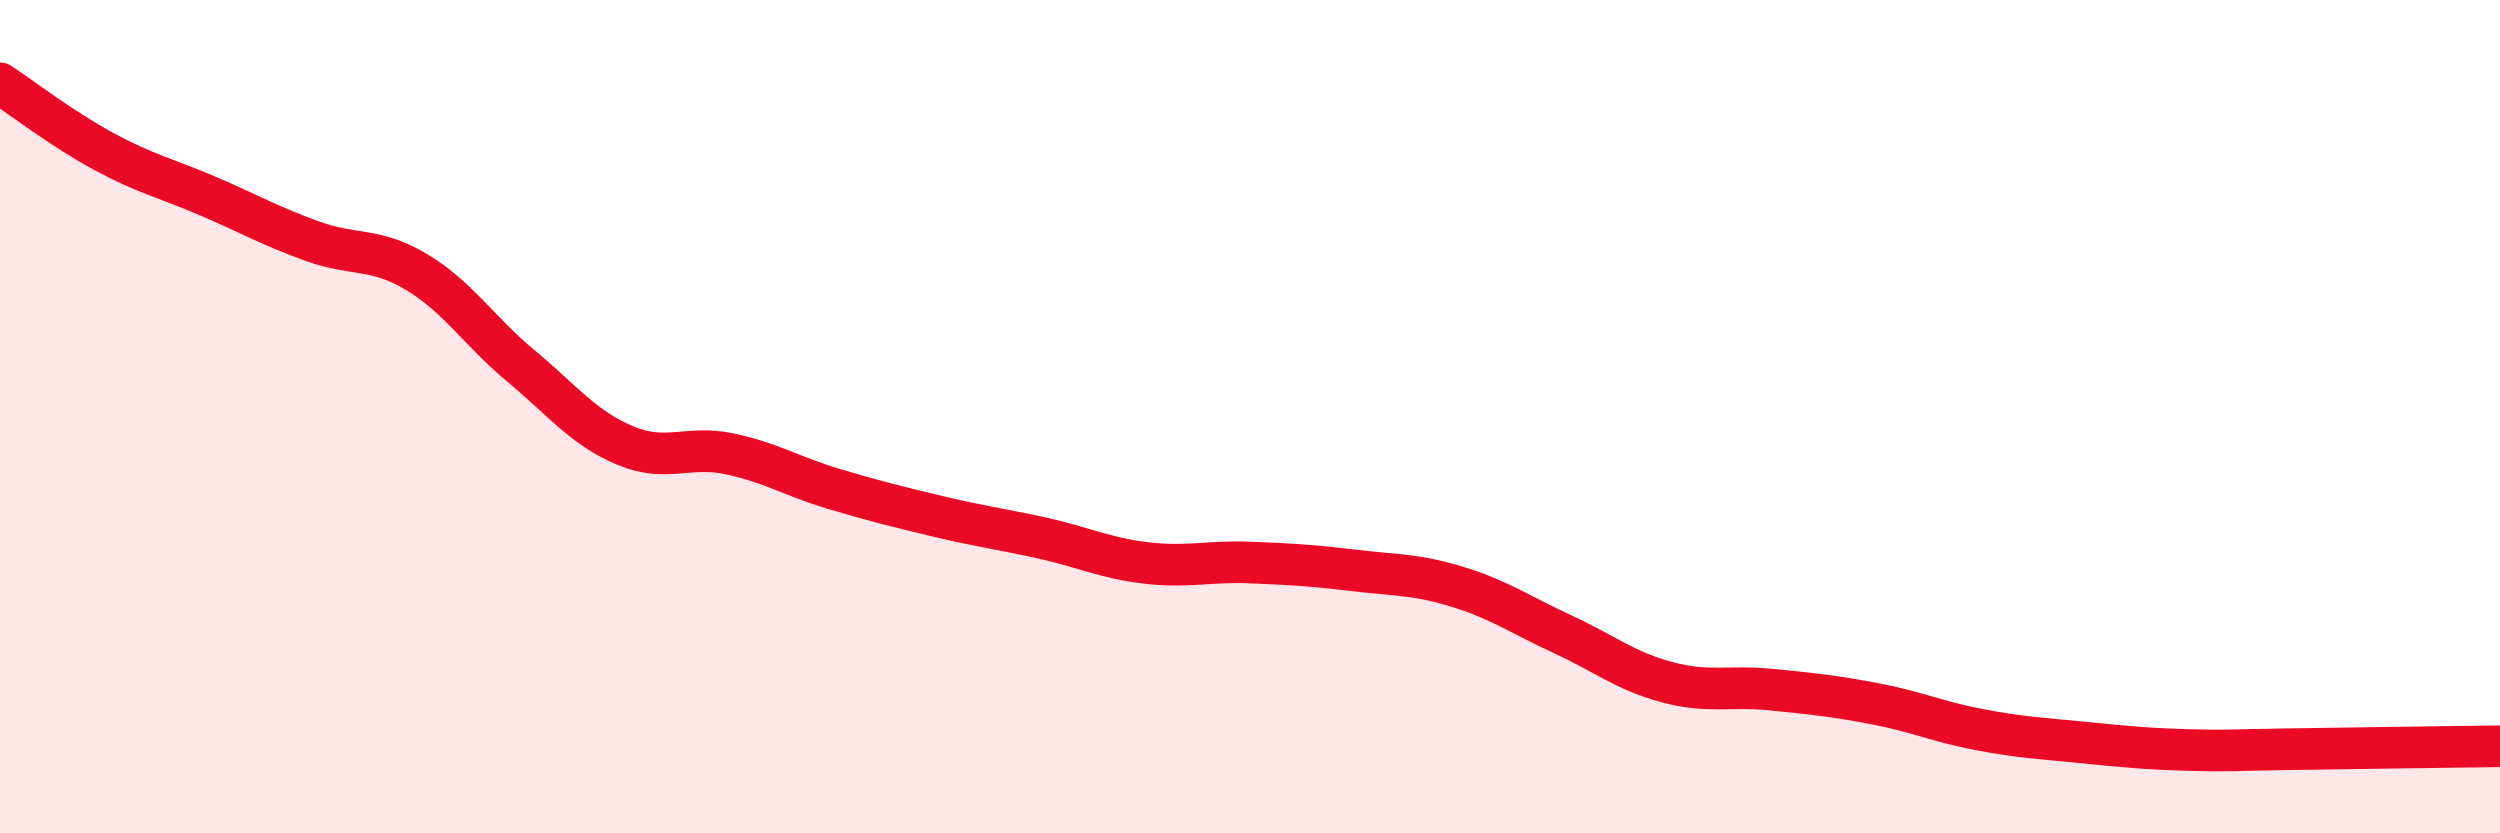
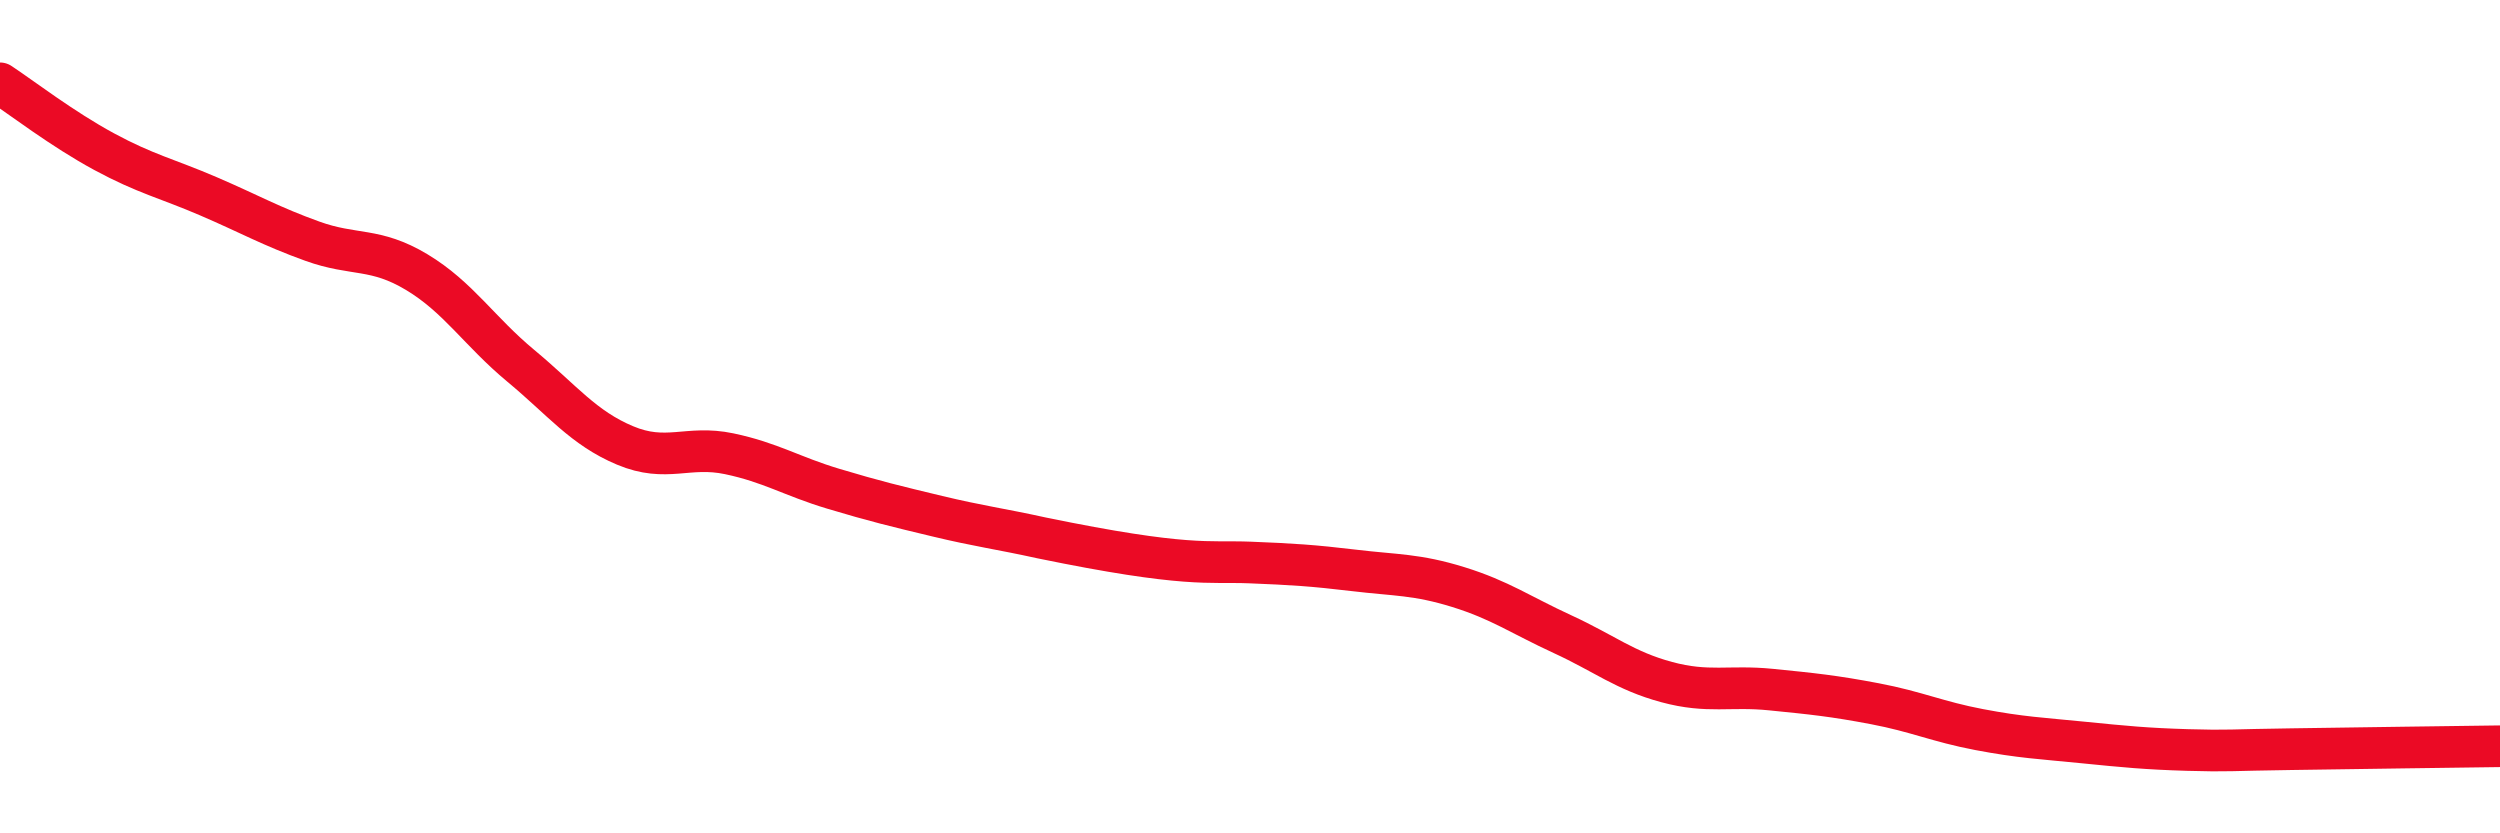
<svg xmlns="http://www.w3.org/2000/svg" width="60" height="20" viewBox="0 0 60 20">
-   <path d="M 0,2 C 0.5,2.33 1.5,3.1 2.5,3.64 C 3.5,4.18 4,4.28 5,4.71 C 6,5.14 6.5,5.43 7.5,5.79 C 8.5,6.15 9,5.93 10,6.53 C 11,7.13 11.5,7.95 12.5,8.78 C 13.5,9.61 14,10.27 15,10.69 C 16,11.11 16.5,10.68 17.5,10.89 C 18.5,11.1 19,11.43 20,11.73 C 21,12.03 21.5,12.15 22.5,12.39 C 23.5,12.63 24,12.69 25,12.91 C 26,13.13 26.5,13.39 27.5,13.51 C 28.5,13.63 29,13.46 30,13.5 C 31,13.54 31.5,13.57 32.5,13.69 C 33.5,13.81 34,13.78 35,14.09 C 36,14.4 36.5,14.76 37.5,15.22 C 38.5,15.68 39,16.1 40,16.37 C 41,16.64 41.5,16.45 42.5,16.55 C 43.5,16.65 44,16.7 45,16.89 C 46,17.08 46.5,17.32 47.5,17.51 C 48.5,17.7 49,17.72 50,17.82 C 51,17.92 51.5,17.97 52.5,18 C 53.5,18.03 53.5,18 55,17.98 C 56.5,17.96 59,17.92 60,17.91L60 20L0 20Z" fill="#EB0A25" opacity="0.1" stroke-linecap="round" stroke-linejoin="round" />
-   <path d="M 0,2 C 0.5,2.33 1.5,3.1 2.5,3.64 C 3.5,4.18 4,4.28 5,4.71 C 6,5.14 6.5,5.43 7.5,5.79 C 8.5,6.15 9,5.93 10,6.53 C 11,7.13 11.5,7.95 12.5,8.78 C 13.5,9.61 14,10.27 15,10.69 C 16,11.11 16.5,10.68 17.5,10.89 C 18.5,11.1 19,11.43 20,11.73 C 21,12.03 21.5,12.15 22.5,12.39 C 23.5,12.63 24,12.69 25,12.91 C 26,13.13 26.5,13.39 27.5,13.51 C 28.5,13.63 29,13.46 30,13.5 C 31,13.54 31.5,13.57 32.5,13.69 C 33.5,13.81 34,13.78 35,14.09 C 36,14.4 36.5,14.76 37.5,15.22 C 38.5,15.68 39,16.1 40,16.37 C 41,16.64 41.5,16.45 42.5,16.55 C 43.5,16.65 44,16.7 45,16.89 C 46,17.08 46.5,17.32 47.5,17.51 C 48.5,17.7 49,17.72 50,17.82 C 51,17.92 51.5,17.97 52.5,18 C 53.5,18.03 53.5,18 55,17.98 C 56.5,17.96 59,17.92 60,17.91" stroke="#EB0A25" stroke-width="1" fill="none" stroke-linecap="round" stroke-linejoin="round" />
+   <path d="M 0,2 C 0.5,2.33 1.5,3.1 2.5,3.64 C 3.5,4.18 4,4.28 5,4.71 C 6,5.14 6.5,5.43 7.5,5.79 C 8.5,6.15 9,5.93 10,6.53 C 11,7.13 11.5,7.95 12.5,8.78 C 13.5,9.61 14,10.27 15,10.69 C 16,11.11 16.5,10.68 17.5,10.89 C 18.5,11.1 19,11.43 20,11.73 C 21,12.03 21.5,12.15 22.5,12.39 C 23.5,12.63 24,12.69 25,12.91 C 28.5,13.63 29,13.46 30,13.5 C 31,13.54 31.5,13.57 32.5,13.69 C 33.5,13.81 34,13.78 35,14.09 C 36,14.4 36.5,14.76 37.5,15.22 C 38.5,15.68 39,16.1 40,16.37 C 41,16.64 41.5,16.45 42.5,16.55 C 43.5,16.65 44,16.7 45,16.89 C 46,17.08 46.5,17.32 47.5,17.51 C 48.5,17.7 49,17.72 50,17.82 C 51,17.92 51.5,17.97 52.5,18 C 53.5,18.03 53.5,18 55,17.98 C 56.5,17.96 59,17.92 60,17.91" stroke="#EB0A25" stroke-width="1" fill="none" stroke-linecap="round" stroke-linejoin="round" />
</svg>